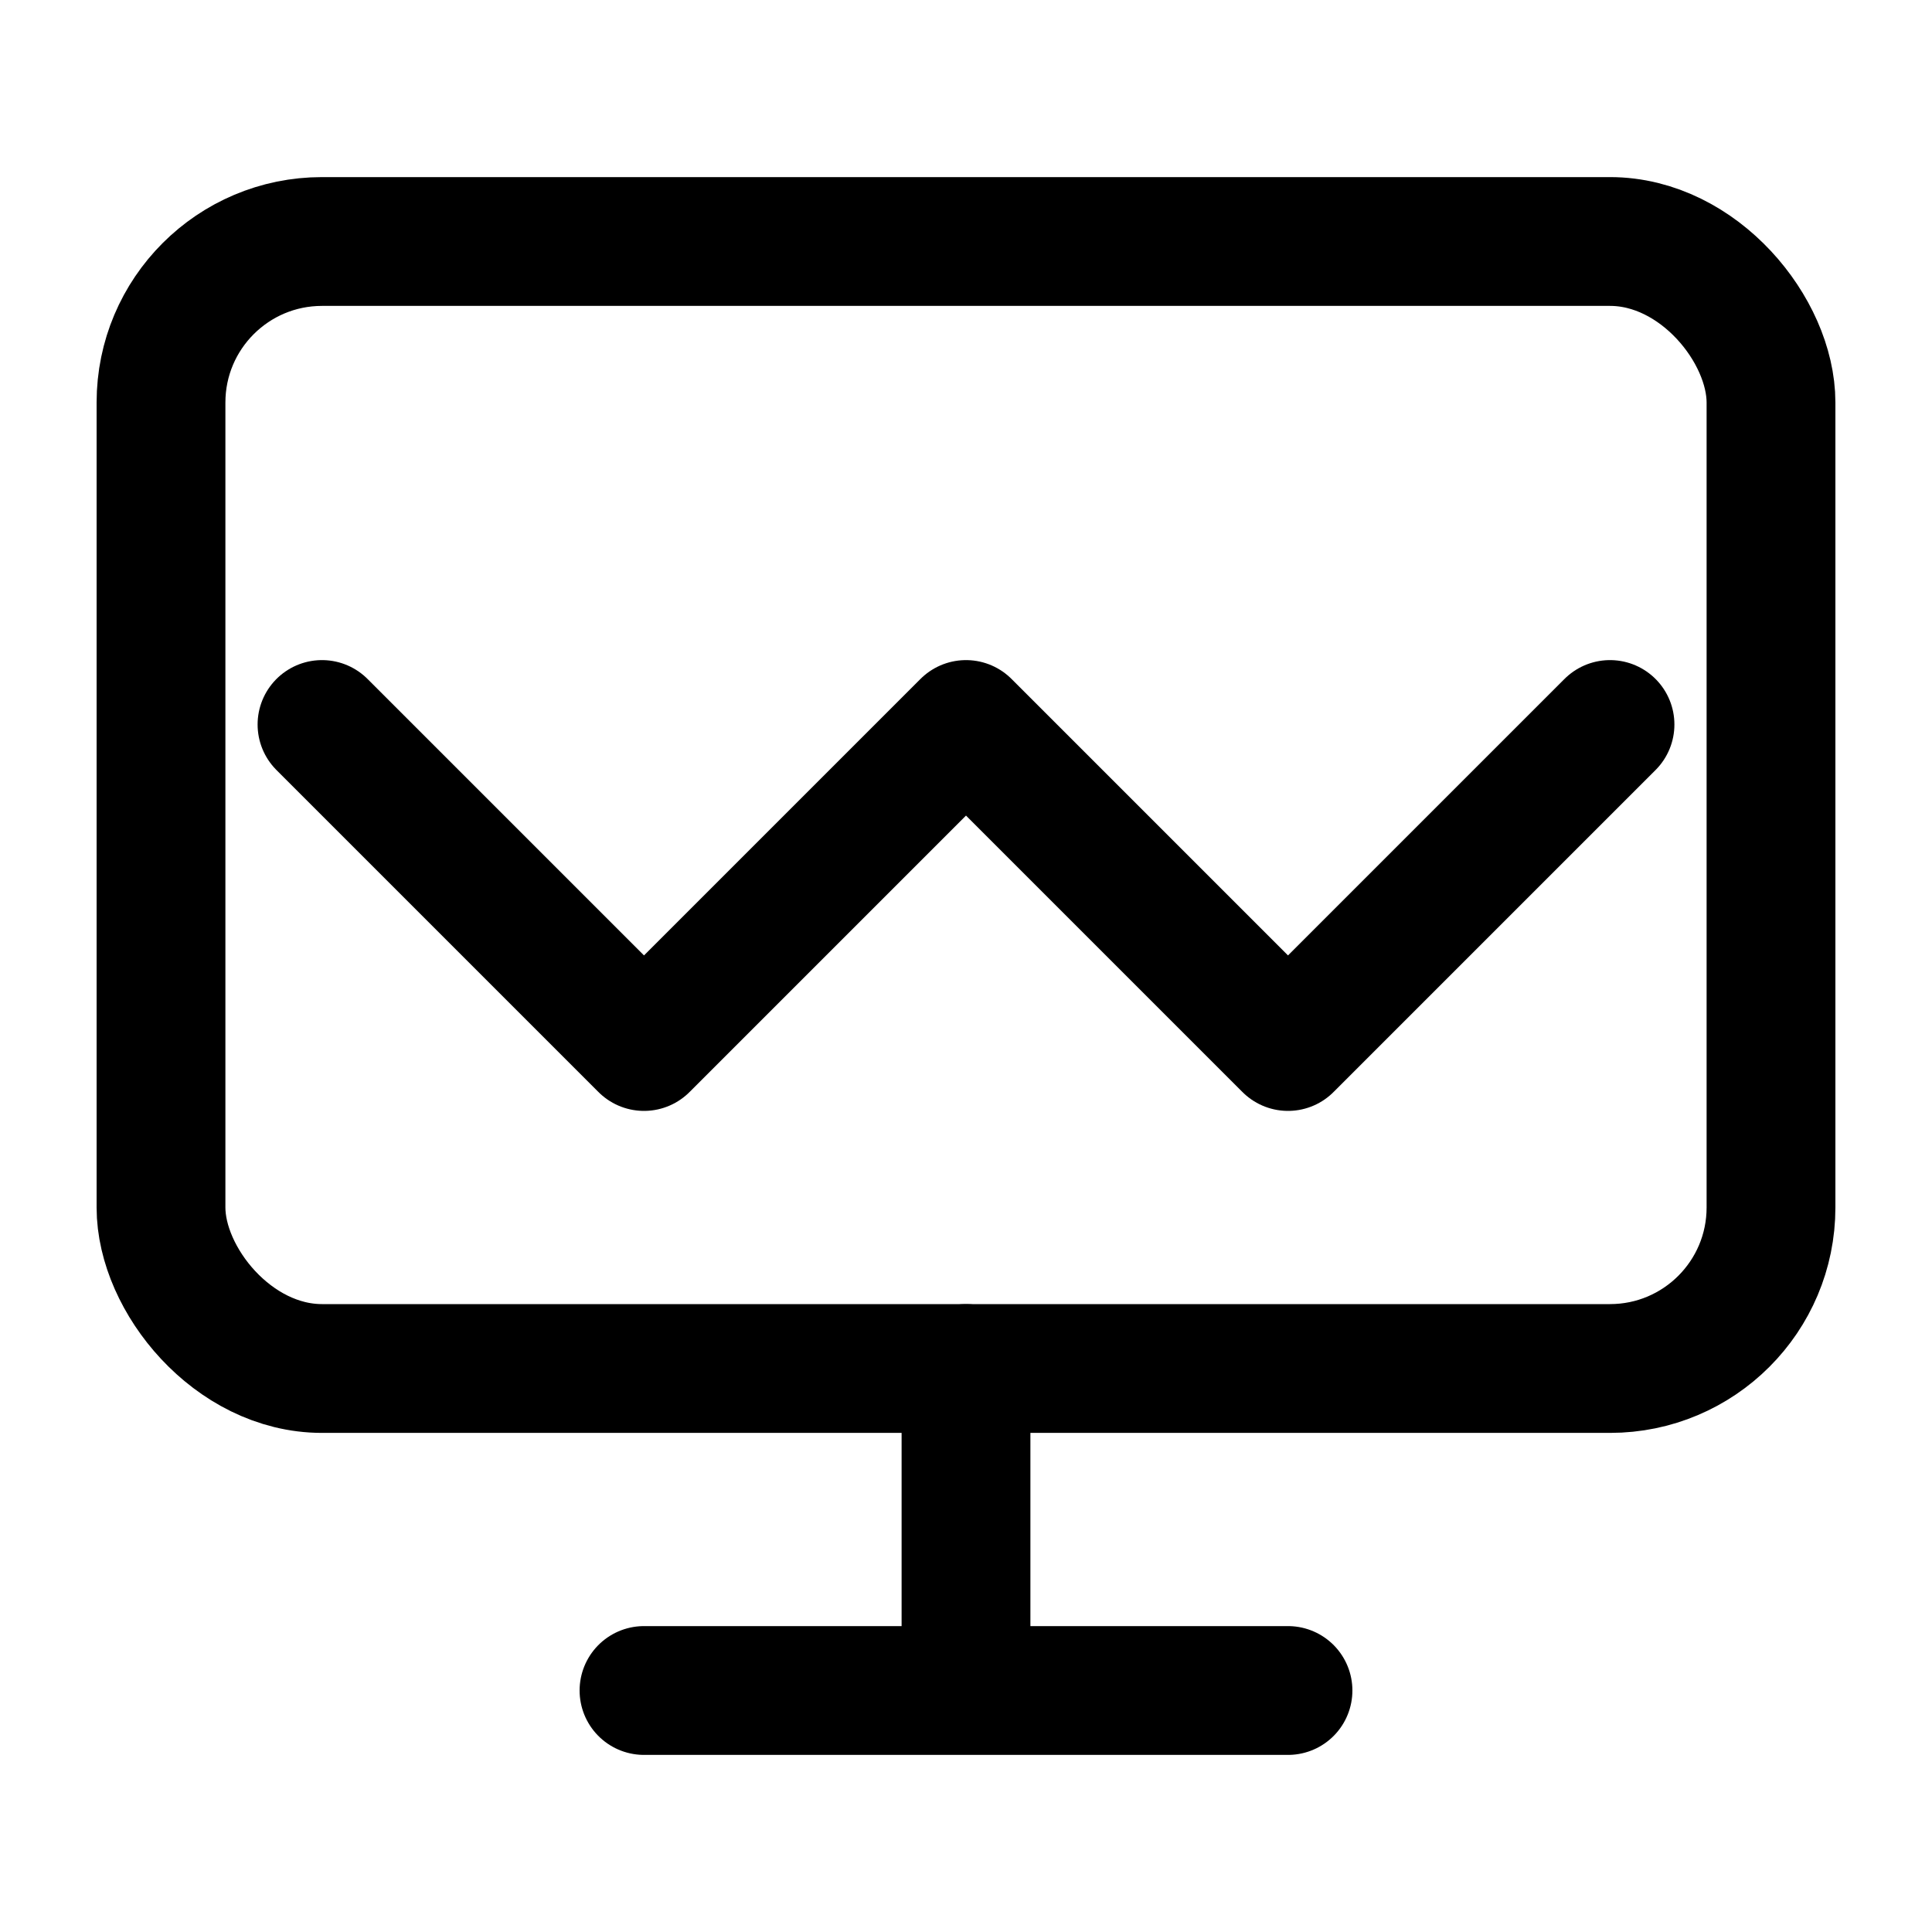
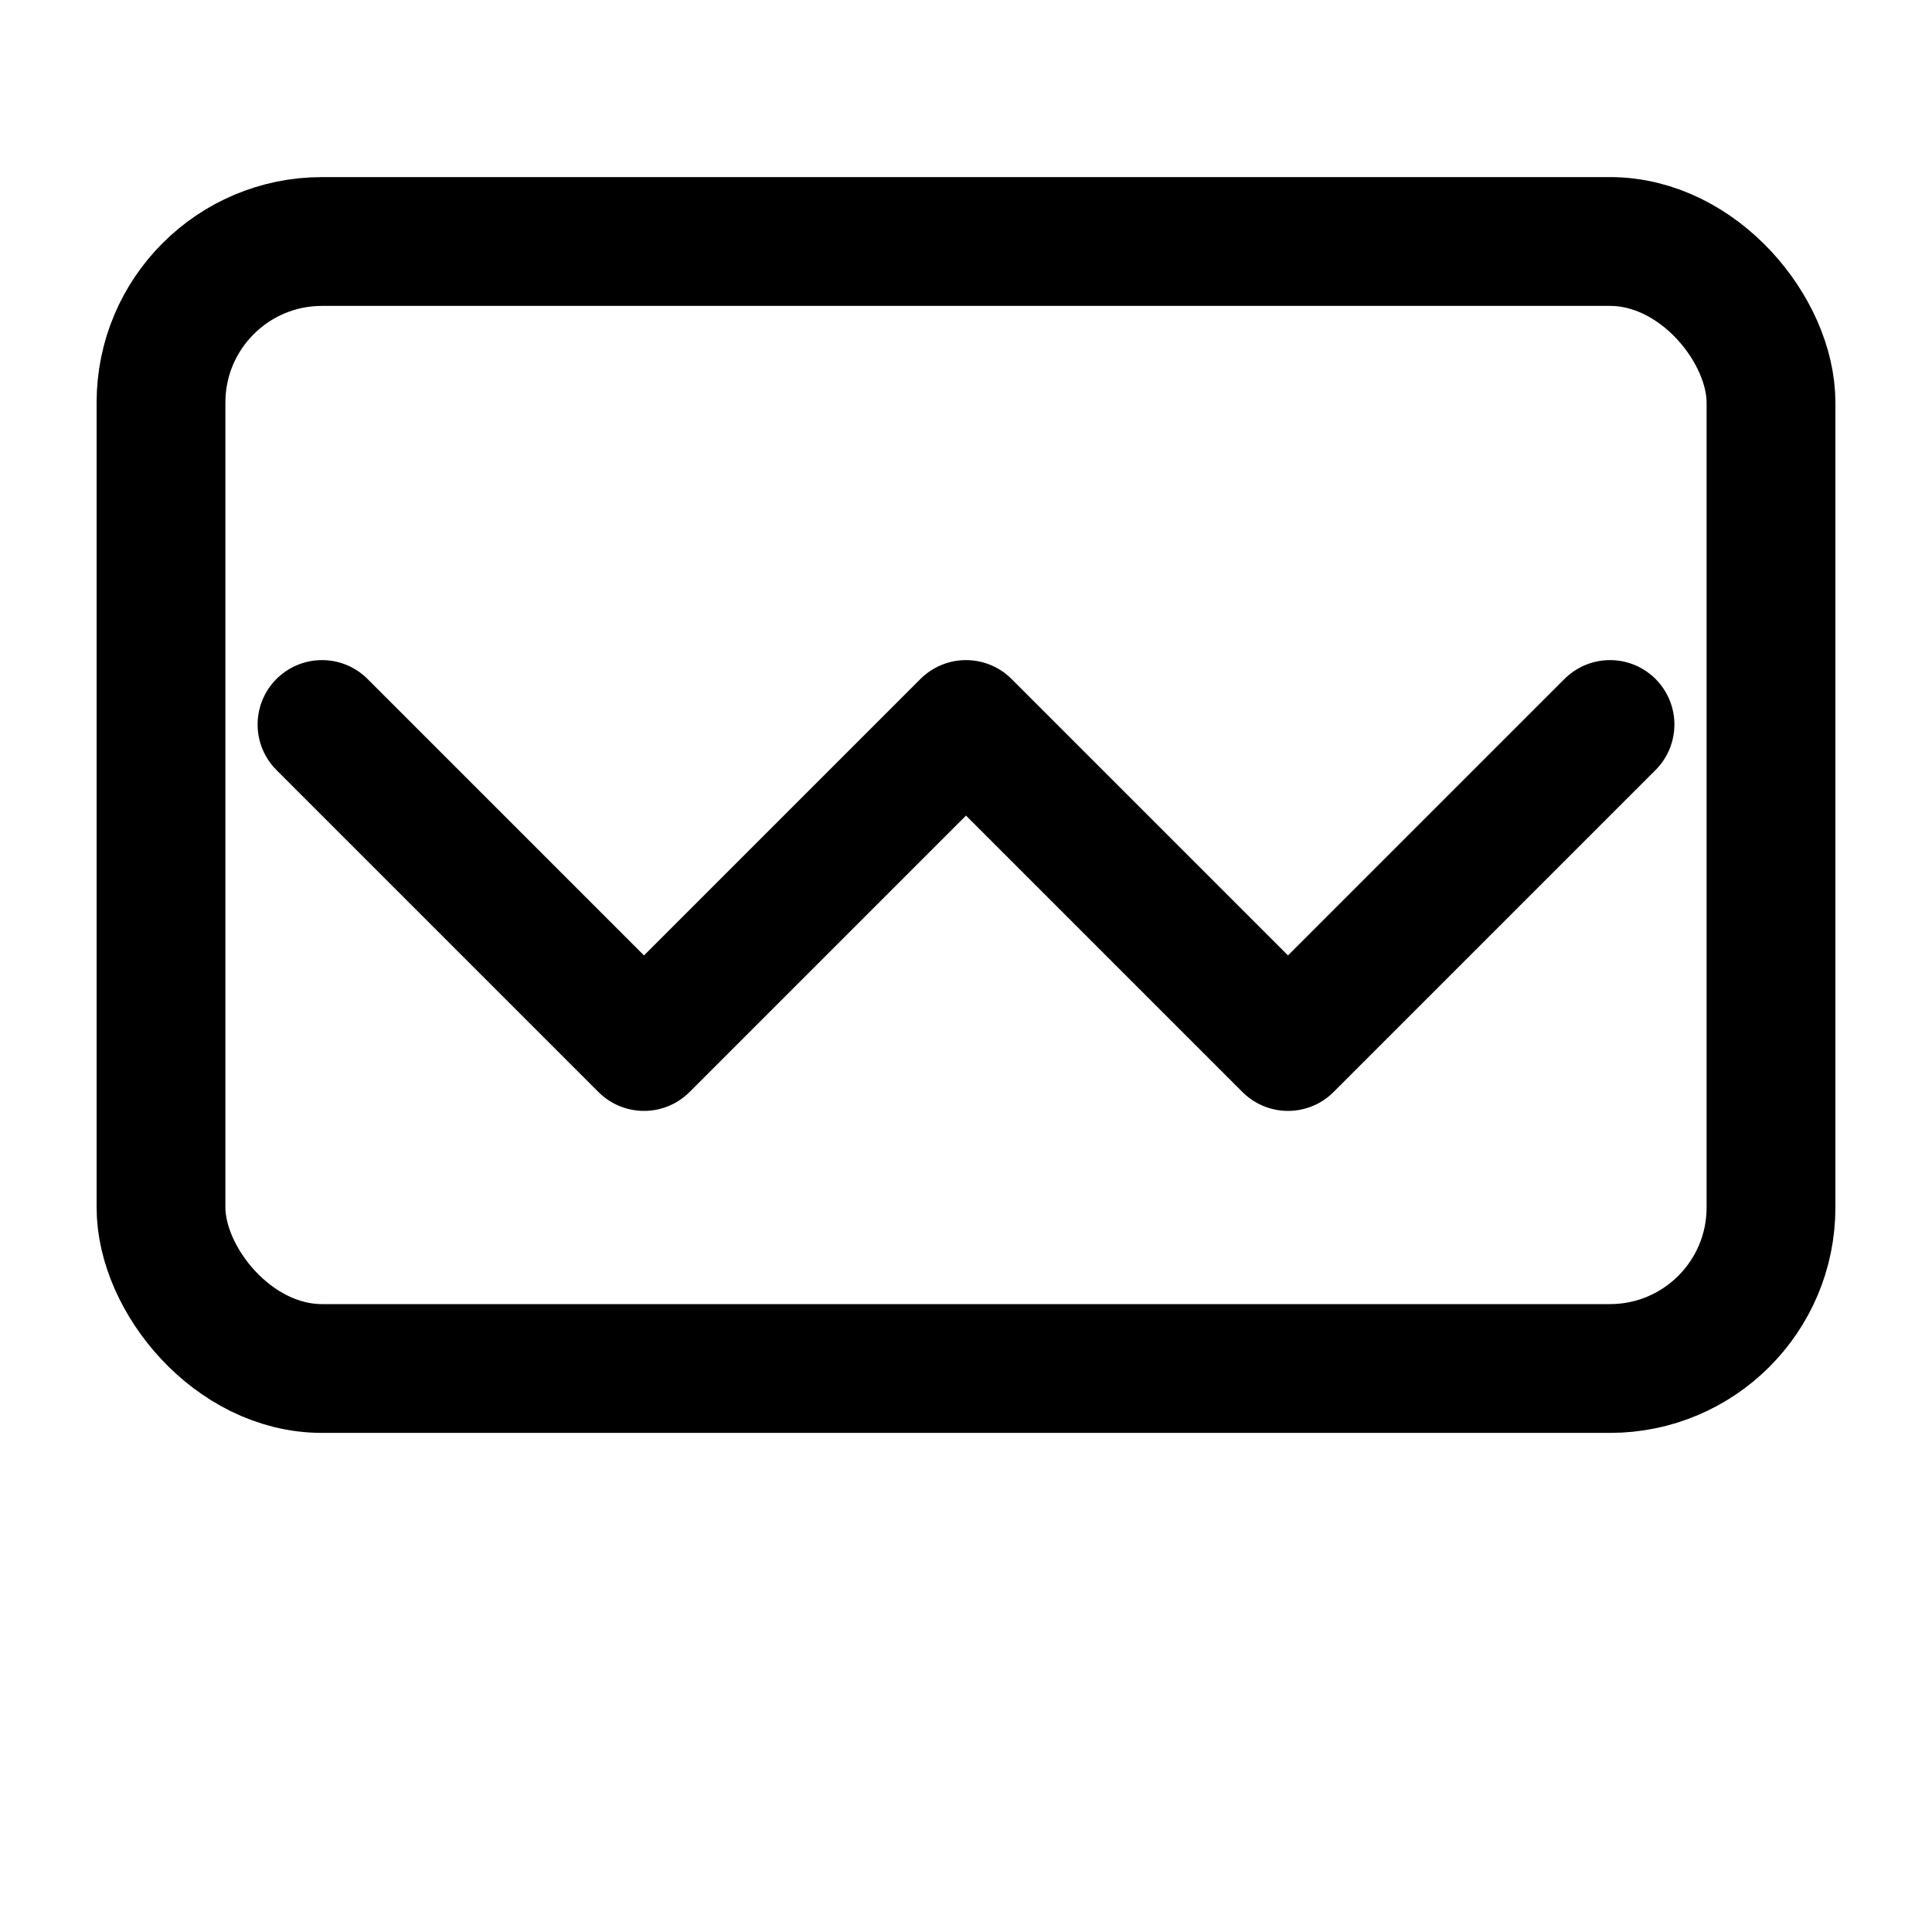
<svg xmlns="http://www.w3.org/2000/svg" width="28" height="28" viewBox="0 0 24 24" fill="none" stroke="currentColor" stroke-width="1.6" stroke-linecap="round" stroke-linejoin="round">
  <rect x="2" y="3" width="20" height="14" rx="2" />
-   <path d="M8 21h8M12 17v4" />
  <path d="M4 9l4 4 4-4 4 4 4-4" />
</svg>